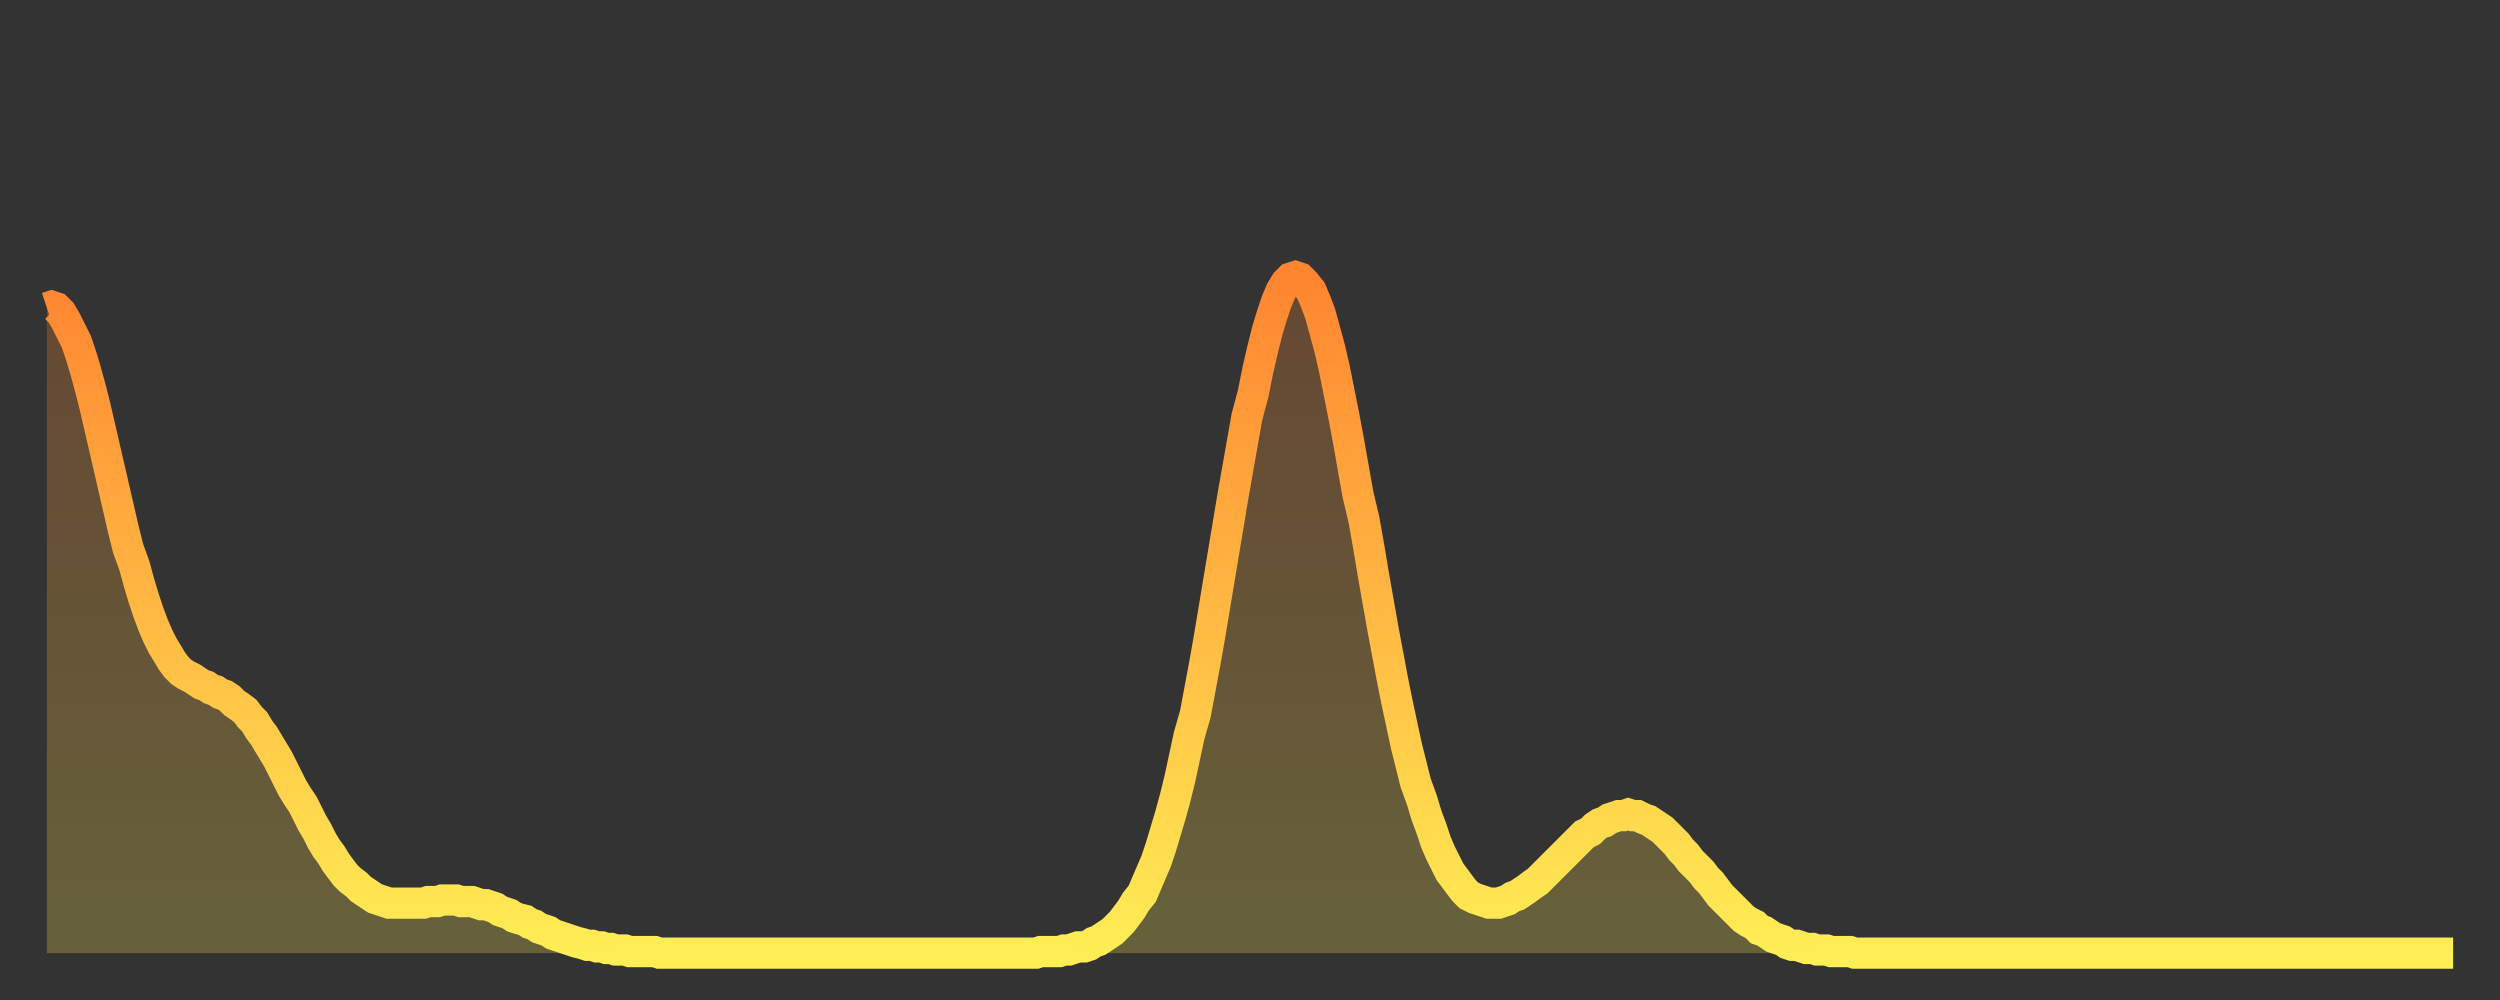
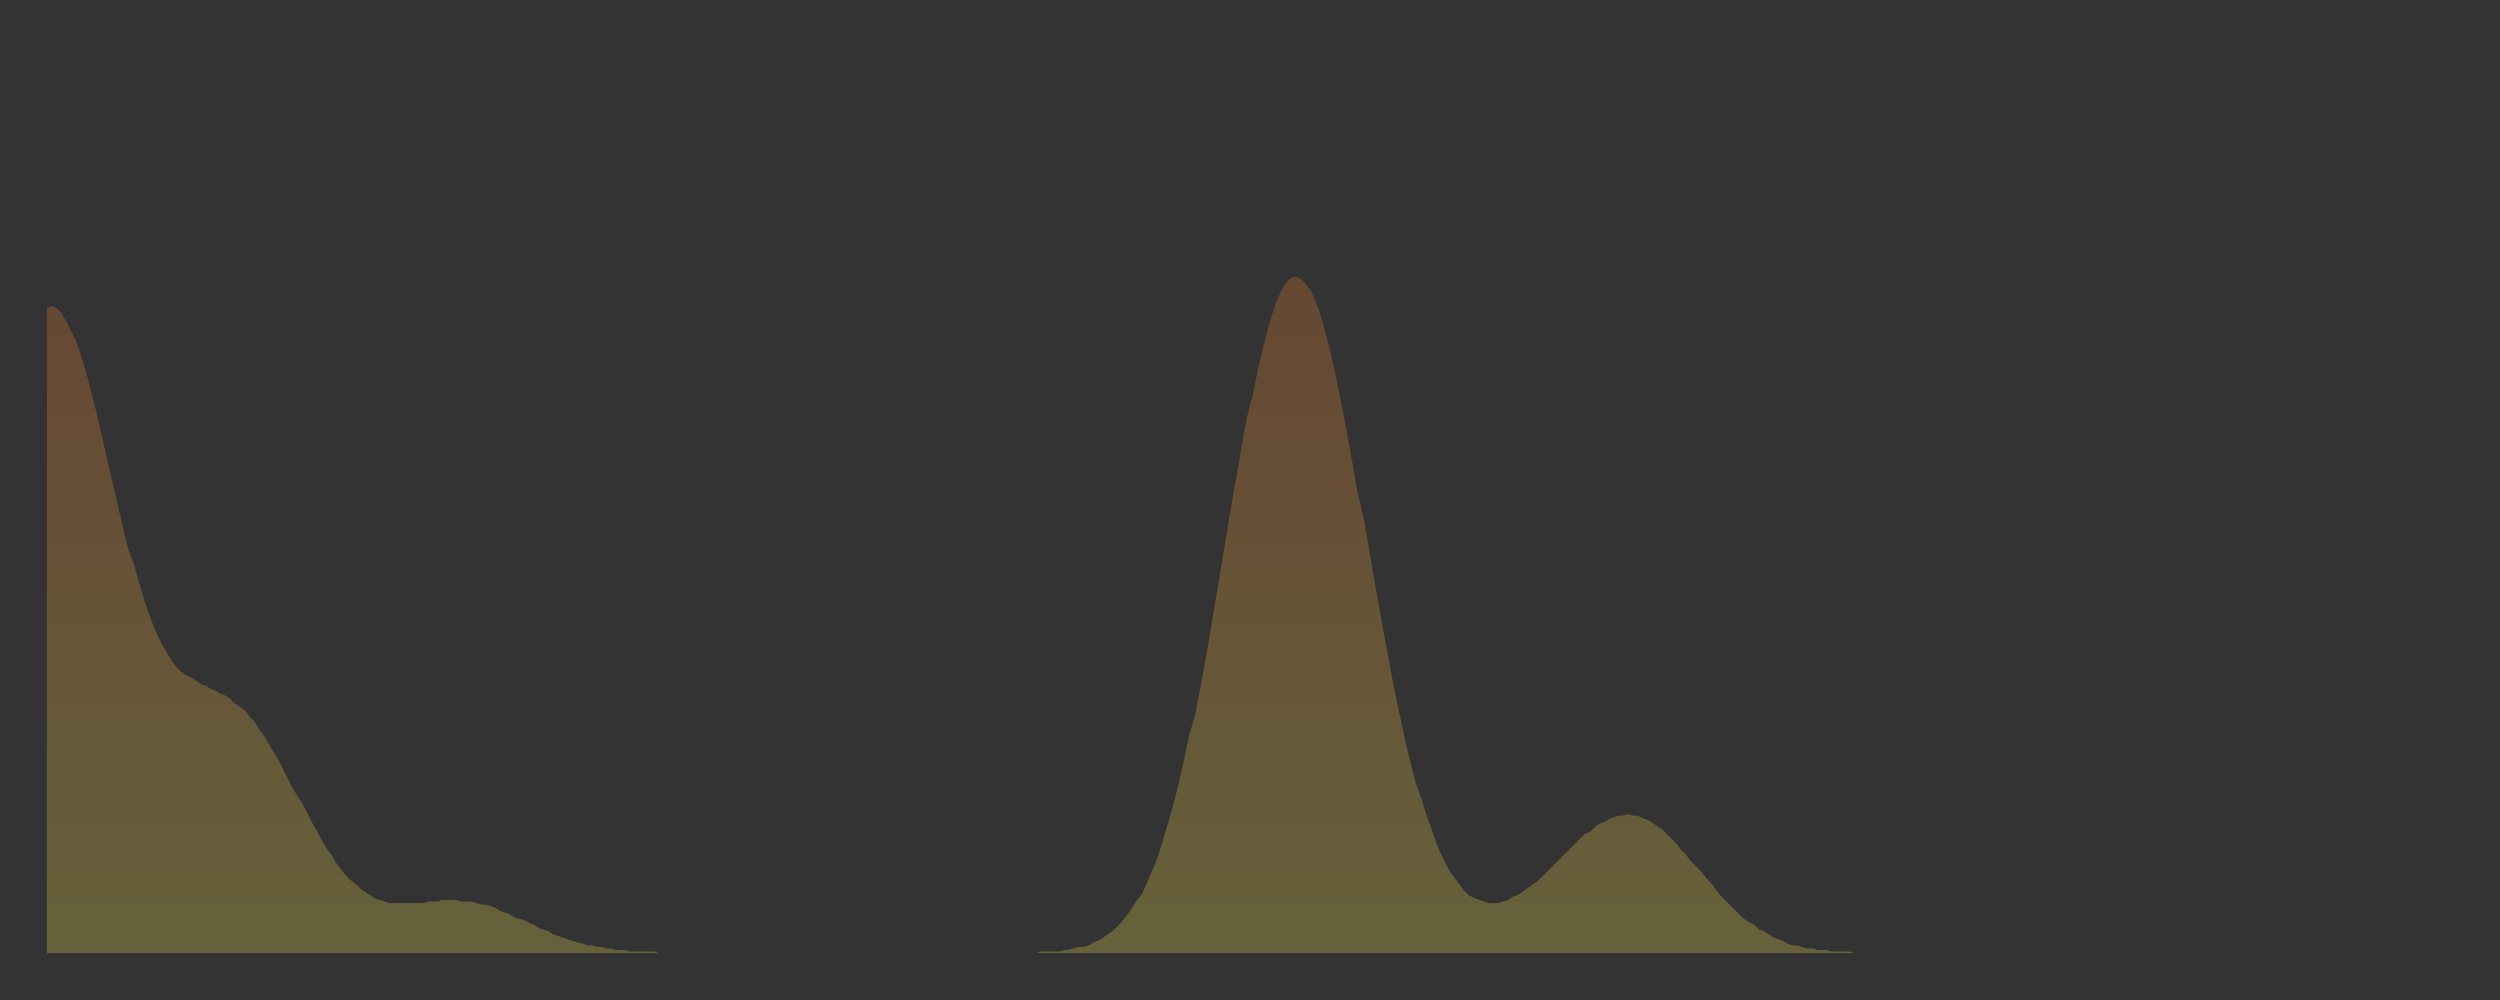
<svg xmlns="http://www.w3.org/2000/svg" baseProfile="full" height="64" version="1.1" width="160">
  <rect width="100%" height="100%" fill="#333333" stroke="none" />
  <defs>
    <linearGradient id="id56448" x1="0" x2="0" y1="0" y2="1">
      <stop offset="0%" stop-color="#ff8531" />
      <stop offset="50%" stop-color="#ffb943" />
      <stop offset="100%" stop-color="#ffee55" />
    </linearGradient>
  </defs>
  <g transform="translate(3,3)">
    <g>
-       <path d="M 0.0 16.7 0.3 16.6 0.6 16.7 0.9 17.0 1.2 17.5 1.5 18.1 1.9 18.9 2.2 19.8 2.5 20.8 2.8 21.9 3.1 23.1 3.4 24.4 3.7 25.7 4.0 27.0 4.3 28.3 4.6 29.6 4.9 30.9 5.2 32.1 5.6 33.2 5.9 34.3 6.2 35.3 6.5 36.2 6.8 37.0 7.1 37.7 7.4 38.3 7.7 38.8 8.0 39.3 8.3 39.7 8.6 40.0 8.9 40.2 9.3 40.4 9.6 40.6 9.9 40.8 10.2 40.9 10.5 41.1 10.8 41.2 11.1 41.4 11.4 41.5 11.7 41.7 12.0 42.0 12.3 42.2 12.7 42.5 13.0 42.9 13.3 43.2 13.6 43.7 13.9 44.1 14.2 44.6 14.5 45.1 14.8 45.6 15.1 46.2 15.4 46.8 15.7 47.4 16.0 47.9 16.4 48.5 16.7 49.1 17.0 49.7 17.3 50.2 17.6 50.8 17.9 51.3 18.2 51.7 18.5 52.2 18.8 52.6 19.1 53.0 19.4 53.3 19.8 53.6 20.1 53.9 20.4 54.1 20.7 54.3 21.0 54.5 21.3 54.6 21.6 54.7 21.9 54.8 22.2 54.8 22.5 54.8 22.8 54.8 23.1 54.8 23.5 54.8 23.8 54.8 24.1 54.8 24.4 54.7 24.7 54.7 25.0 54.7 25.3 54.6 25.6 54.6 25.9 54.6 26.2 54.6 26.5 54.7 26.8 54.7 27.2 54.7 27.5 54.8 27.8 54.9 28.1 54.9 28.4 55.0 28.7 55.1 29.0 55.3 29.3 55.4 29.6 55.5 29.9 55.7 30.2 55.8 30.6 55.9 30.9 56.1 31.2 56.2 31.5 56.4 31.8 56.5 32.1 56.6 32.4 56.8 32.7 56.9 33.0 57.0 33.3 57.1 33.6 57.2 33.9 57.3 34.3 57.4 34.6 57.5 34.9 57.5 35.2 57.6 35.5 57.6 35.8 57.7 36.1 57.7 36.4 57.8 36.7 57.8 37.0 57.8 37.3 57.9 37.7 57.9 38.0 57.9 38.3 57.9 38.6 57.9 38.9 57.9 39.2 58.0 39.5 58.0 39.8 58.0 40.1 58.0 40.4 58.0 40.7 58.0 41.0 58.0 41.4 58.0 41.7 58.0 42.0 58.0 42.3 58.0 42.6 58.0 42.9 58.0 43.2 58.0 43.5 58.0 43.8 58.0 44.1 58.0 44.4 58.0 44.7 58.0 45.1 58.0 45.4 58.0 45.7 58.0 46.0 58.0 46.3 58.0 46.6 58.0 46.9 58.0 47.2 58.0 47.5 58.0 47.8 58.0 48.1 58.0 48.5 58.0 48.8 58.0 49.1 58.0 49.4 58.0 49.7 58.0 50.0 58.0 50.3 58.0 50.6 58.0 50.9 58.0 51.2 58.0 51.5 58.0 51.8 58.0 52.2 58.0 52.5 58.0 52.8 58.0 53.1 58.0 53.4 58.0 53.7 58.0 54.0 58.0 54.3 58.0 54.6 58.0 54.9 58.0 55.2 58.0 55.6 58.0 55.9 58.0 56.2 58.0 56.5 58.0 56.8 58.0 57.1 58.0 57.4 58.0 57.7 58.0 58.0 58.0 58.3 58.0 58.6 58.0 58.9 58.0 59.3 58.0 59.6 58.0 59.9 58.0 60.2 58.0 60.5 58.0 60.8 58.0 61.1 58.0 61.4 58.0 61.7 58.0 62.0 58.0 62.3 58.0 62.6 58.0 63.0 58.0 63.3 58.0 63.6 57.9 63.9 57.9 64.2 57.9 64.5 57.9 64.8 57.9 65.1 57.8 65.4 57.8 65.7 57.7 66.0 57.6 66.4 57.6 66.7 57.5 67.0 57.3 67.3 57.2 67.6 57.0 67.9 56.8 68.2 56.6 68.5 56.3 68.8 56.0 69.1 55.6 69.4 55.2 69.7 54.7 70.1 54.2 70.4 53.5 70.7 52.8 71.0 52.1 71.3 51.2 71.6 50.2 71.9 49.2 72.2 48.1 72.5 46.9 72.8 45.5 73.1 44.1 73.5 42.7 73.8 41.1 74.1 39.5 74.4 37.8 74.7 36.0 75.0 34.2 75.3 32.4 75.6 30.6 75.9 28.8 76.2 27.1 76.5 25.4 76.8 23.7 77.2 22.2 77.5 20.7 77.8 19.4 78.1 18.2 78.4 17.2 78.7 16.3 79.0 15.6 79.3 15.1 79.6 14.8 79.9 14.7 80.2 14.8 80.5 15.1 80.9 15.6 81.2 16.3 81.5 17.1 81.8 18.2 82.1 19.3 82.4 20.6 82.7 22.1 83.0 23.6 83.3 25.2 83.6 26.9 83.9 28.6 84.3 30.3 84.6 32.0 84.9 33.8 85.2 35.5 85.5 37.2 85.8 38.8 86.1 40.4 86.4 41.9 86.7 43.3 87.0 44.7 87.3 45.9 87.6 47.1 88.0 48.2 88.3 49.2 88.6 50.0 88.9 50.9 89.2 51.6 89.5 52.2 89.8 52.8 90.1 53.2 90.4 53.6 90.7 54.0 91.0 54.3 91.4 54.5 91.7 54.6 92.0 54.7 92.3 54.8 92.6 54.8 92.9 54.8 93.2 54.7 93.5 54.6 93.8 54.4 94.1 54.3 94.4 54.1 94.7 53.9 95.1 53.6 95.4 53.4 95.7 53.1 96.0 52.8 96.3 52.5 96.6 52.2 96.9 51.9 97.2 51.6 97.5 51.3 97.8 51.0 98.1 50.7 98.4 50.4 98.8 50.2 99.1 49.9 99.4 49.7 99.7 49.6 100.0 49.4 100.3 49.3 100.6 49.2 100.9 49.2 101.2 49.1 101.5 49.2 101.8 49.2 102.2 49.4 102.5 49.5 102.8 49.7 103.1 49.9 103.4 50.1 103.7 50.4 104.0 50.7 104.3 51.0 104.6 51.4 104.9 51.7 105.2 52.1 105.5 52.4 105.9 52.8 106.2 53.2 106.5 53.5 106.8 53.9 107.1 54.3 107.4 54.6 107.7 54.9 108.0 55.2 108.3 55.5 108.6 55.8 108.9 56.0 109.3 56.2 109.6 56.5 109.9 56.6 110.2 56.8 110.5 57.0 110.8 57.1 111.1 57.2 111.4 57.4 111.7 57.5 112.0 57.5 112.3 57.6 112.6 57.7 113.0 57.7 113.3 57.8 113.6 57.8 113.9 57.8 114.2 57.9 114.5 57.9 114.8 57.9 115.1 57.9 115.4 57.9 115.7 58.0 116.0 58.0 116.3 58.0 116.7 58.0 117.0 58.0 117.3 58.0 117.6 58.0 117.9 58.0 118.2 58.0 118.5 58.0 118.8 58.0 119.1 58.0 119.4 58.0 119.7 58.0 120.1 58.0 120.4 58.0 120.7 58.0 121.0 58.0 121.3 58.0 121.6 58.0 121.9 58.0 122.2 58.0 122.5 58.0 122.8 58.0 123.1 58.0 123.4 58.0 123.8 58.0 124.1 58.0 124.4 58.0 124.7 58.0 125.0 58.0 125.3 58.0 125.6 58.0 125.9 58.0 126.2 58.0 126.5 58.0 126.8 58.0 127.2 58.0 127.5 58.0 127.8 58.0 128.1 58.0 128.4 58.0 128.7 58.0 129.0 58.0 129.3 58.0 129.6 58.0 129.9 58.0 130.2 58.0 130.5 58.0 130.9 58.0 131.2 58.0 131.5 58.0 131.8 58.0 132.1 58.0 132.4 58.0 132.7 58.0 133.0 58.0 133.3 58.0 133.6 58.0 133.9 58.0 134.2 58.0 134.6 58.0 134.9 58.0 135.2 58.0 135.5 58.0 135.8 58.0 136.1 58.0 136.4 58.0 136.7 58.0 137.0 58.0 137.3 58.0 137.6 58.0 138.0 58.0 138.3 58.0 138.6 58.0 138.9 58.0 139.2 58.0 139.5 58.0 139.8 58.0 140.1 58.0 140.4 58.0 140.7 58.0 141.0 58.0 141.3 58.0 141.7 58.0 142.0 58.0 142.3 58.0 142.6 58.0 142.9 58.0 143.2 58.0 143.5 58.0 143.8 58.0 144.1 58.0 144.4 58.0 144.7 58.0 145.1 58.0 145.4 58.0 145.7 58.0 146.0 58.0 146.3 58.0 146.6 58.0 146.9 58.0 147.2 58.0 147.5 58.0 147.8 58.0 148.1 58.0 148.4 58.0 148.8 58.0 149.1 58.0 149.4 58.0 149.7 58.0 150.0 58.0 150.3 58.0 150.6 58.0 150.9 58.0 151.2 58.0 151.5 58.0 151.8 58.0 152.1 58.0 152.5 58.0 152.8 58.0 153.1 58.0 153.4 58.0 153.7 58.0 154.0 58.0" fill="none" id="graph-curve" opacity="1" stroke="url(#id56448)" stroke-width="2" />
      <path d="M 0 58 L 0.0 16.7 0.3 16.6 0.6 16.7 0.9 17.0 1.2 17.5 1.5 18.1 1.9 18.9 2.2 19.8 2.5 20.8 2.8 21.9 3.1 23.1 3.4 24.4 3.7 25.7 4.0 27.0 4.3 28.3 4.6 29.6 4.9 30.9 5.2 32.1 5.6 33.2 5.9 34.3 6.2 35.3 6.5 36.2 6.8 37.0 7.1 37.7 7.4 38.3 7.7 38.8 8.0 39.3 8.3 39.7 8.6 40.0 8.9 40.2 9.3 40.4 9.6 40.6 9.9 40.8 10.2 40.9 10.5 41.1 10.8 41.2 11.1 41.4 11.4 41.5 11.7 41.7 12.0 42.0 12.3 42.2 12.7 42.5 13.0 42.9 13.3 43.2 13.6 43.7 13.9 44.1 14.2 44.6 14.5 45.1 14.8 45.6 15.1 46.2 15.4 46.8 15.7 47.4 16.0 47.9 16.4 48.5 16.7 49.1 17.0 49.7 17.3 50.2 17.6 50.8 17.9 51.3 18.2 51.7 18.5 52.2 18.8 52.6 19.1 53.0 19.4 53.3 19.8 53.6 20.1 53.9 20.4 54.1 20.7 54.3 21.0 54.5 21.3 54.6 21.6 54.7 21.9 54.8 22.2 54.8 22.5 54.8 22.8 54.8 23.1 54.8 23.5 54.8 23.8 54.8 24.1 54.8 24.4 54.7 24.7 54.7 25.0 54.7 25.3 54.6 25.6 54.6 25.9 54.6 26.2 54.6 26.5 54.7 26.8 54.7 27.2 54.7 27.5 54.8 27.8 54.9 28.1 54.9 28.4 55.0 28.7 55.1 29.0 55.3 29.3 55.4 29.6 55.5 29.9 55.7 30.2 55.8 30.6 55.9 30.9 56.1 31.2 56.2 31.5 56.4 31.8 56.5 32.1 56.6 32.4 56.8 32.7 56.9 33.0 57.0 33.3 57.1 33.6 57.2 33.9 57.3 34.3 57.4 34.6 57.5 34.9 57.5 35.2 57.6 35.5 57.6 35.8 57.7 36.1 57.7 36.4 57.8 36.7 57.8 37.0 57.8 37.3 57.9 37.7 57.9 38.0 57.9 38.3 57.9 38.6 57.9 38.9 57.9 39.2 58.0 39.5 58.0 39.8 58.0 40.1 58.0 40.4 58.0 40.7 58.0 41.0 58.0 41.4 58.0 41.7 58.0 42.0 58.0 42.3 58.0 42.6 58.0 42.9 58.0 43.2 58.0 43.5 58.0 43.8 58.0 44.1 58.0 44.4 58.0 44.7 58.0 45.1 58.0 45.4 58.0 45.7 58.0 46.0 58.0 46.3 58.0 46.6 58.0 46.9 58.0 47.2 58.0 47.5 58.0 47.8 58.0 48.1 58.0 48.5 58.0 48.8 58.0 49.1 58.0 49.4 58.0 49.7 58.0 50.0 58.0 50.3 58.0 50.6 58.0 50.9 58.0 51.2 58.0 51.5 58.0 51.8 58.0 52.2 58.0 52.5 58.0 52.8 58.0 53.1 58.0 53.4 58.0 53.7 58.0 54.0 58.0 54.3 58.0 54.6 58.0 54.9 58.0 55.2 58.0 55.6 58.0 55.9 58.0 56.2 58.0 56.5 58.0 56.8 58.0 57.1 58.0 57.4 58.0 57.7 58.0 58.0 58.0 58.3 58.0 58.6 58.0 58.9 58.0 59.3 58.0 59.6 58.0 59.9 58.0 60.2 58.0 60.5 58.0 60.8 58.0 61.1 58.0 61.4 58.0 61.7 58.0 62.0 58.0 62.3 58.0 62.6 58.0 63.0 58.0 63.3 58.0 63.6 57.9 63.9 57.9 64.2 57.9 64.5 57.9 64.8 57.9 65.1 57.8 65.4 57.8 65.7 57.7 66.0 57.6 66.4 57.6 66.7 57.5 67.0 57.3 67.3 57.2 67.6 57.0 67.9 56.8 68.2 56.6 68.5 56.3 68.8 56.0 69.1 55.6 69.4 55.2 69.7 54.7 70.1 54.2 70.4 53.5 70.7 52.8 71.0 52.1 71.3 51.2 71.6 50.2 71.9 49.2 72.2 48.1 72.5 46.9 72.8 45.5 73.1 44.1 73.5 42.7 73.8 41.1 74.1 39.5 74.4 37.8 74.7 36.0 75.0 34.2 75.3 32.4 75.6 30.6 75.9 28.8 76.2 27.1 76.5 25.4 76.8 23.7 77.2 22.2 77.5 20.7 77.8 19.4 78.1 18.2 78.4 17.2 78.7 16.3 79.0 15.6 79.3 15.1 79.6 14.8 79.9 14.7 80.2 14.8 80.5 15.1 80.9 15.6 81.2 16.3 81.5 17.1 81.8 18.2 82.1 19.3 82.4 20.6 82.7 22.1 83.0 23.6 83.3 25.2 83.6 26.9 83.9 28.6 84.3 30.3 84.6 32.0 84.9 33.8 85.2 35.5 85.5 37.2 85.8 38.8 86.1 40.4 86.4 41.9 86.7 43.3 87.0 44.7 87.3 45.9 87.6 47.1 88.0 48.2 88.3 49.2 88.6 50.0 88.9 50.9 89.2 51.6 89.5 52.2 89.8 52.8 90.1 53.2 90.4 53.6 90.7 54.0 91.0 54.3 91.4 54.5 91.7 54.6 92.0 54.7 92.3 54.8 92.6 54.8 92.9 54.8 93.2 54.7 93.5 54.6 93.8 54.4 94.1 54.3 94.4 54.1 94.7 53.9 95.1 53.6 95.4 53.4 95.7 53.1 96.0 52.8 96.3 52.5 96.6 52.2 96.9 51.9 97.2 51.6 97.5 51.3 97.8 51.0 98.1 50.7 98.4 50.4 98.8 50.2 99.1 49.9 99.4 49.7 99.7 49.6 100.0 49.4 100.3 49.3 100.6 49.2 100.9 49.2 101.2 49.1 101.5 49.2 101.8 49.2 102.2 49.4 102.5 49.5 102.8 49.7 103.1 49.9 103.4 50.1 103.7 50.4 104.0 50.7 104.3 51.0 104.6 51.4 104.9 51.7 105.2 52.1 105.5 52.4 105.9 52.8 106.2 53.2 106.5 53.5 106.8 53.9 107.1 54.3 107.4 54.6 107.7 54.9 108.0 55.2 108.3 55.5 108.6 55.8 108.9 56.0 109.3 56.2 109.6 56.5 109.9 56.6 110.2 56.8 110.5 57.0 110.8 57.1 111.1 57.2 111.4 57.4 111.7 57.5 112.0 57.5 112.3 57.6 112.6 57.7 113.0 57.7 113.3 57.8 113.6 57.8 113.9 57.8 114.2 57.9 114.5 57.9 114.8 57.9 115.1 57.9 115.4 57.9 115.7 58.0 116.0 58.0 116.3 58.0 116.7 58.0 117.0 58.0 117.3 58.0 117.6 58.0 117.9 58.0 118.2 58.0 118.5 58.0 118.8 58.0 119.1 58.0 119.4 58.0 119.7 58.0 120.1 58.0 120.4 58.0 120.7 58.0 121.0 58.0 121.3 58.0 121.6 58.0 121.9 58.0 122.2 58.0 122.5 58.0 122.8 58.0 123.1 58.0 123.4 58.0 123.8 58.0 124.1 58.0 124.4 58.0 124.7 58.0 125.0 58.0 125.3 58.0 125.6 58.0 125.9 58.0 126.2 58.0 126.5 58.0 126.8 58.0 127.2 58.0 127.5 58.0 127.8 58.0 128.1 58.0 128.4 58.0 128.7 58.0 129.0 58.0 129.3 58.0 129.6 58.0 129.9 58.0 130.2 58.0 130.5 58.0 130.9 58.0 131.2 58.0 131.5 58.0 131.8 58.0 132.1 58.0 132.4 58.0 132.7 58.0 133.0 58.0 133.3 58.0 133.6 58.0 133.9 58.0 134.2 58.0 134.6 58.0 134.9 58.0 135.2 58.0 135.5 58.0 135.8 58.0 136.1 58.0 136.4 58.0 136.7 58.0 137.0 58.0 137.3 58.0 137.6 58.0 138.0 58.0 138.3 58.0 138.6 58.0 138.9 58.0 139.2 58.0 139.5 58.0 139.8 58.0 140.1 58.0 140.4 58.0 140.7 58.0 141.0 58.0 141.3 58.0 141.7 58.0 142.0 58.0 142.3 58.0 142.6 58.0 142.9 58.0 143.2 58.0 143.5 58.0 143.8 58.0 144.1 58.0 144.4 58.0 144.7 58.0 145.1 58.0 145.4 58.0 145.7 58.0 146.0 58.0 146.3 58.0 146.6 58.0 146.9 58.0 147.2 58.0 147.5 58.0 147.8 58.0 148.1 58.0 148.4 58.0 148.8 58.0 149.1 58.0 149.4 58.0 149.7 58.0 150.0 58.0 150.3 58.0 150.6 58.0 150.9 58.0 151.2 58.0 151.5 58.0 151.8 58.0 152.1 58.0 152.5 58.0 152.8 58.0 153.1 58.0 153.4 58.0 153.7 58.0 154.0 58.0 154 58" fill="url(#id56448)" fill-opacity=".25" id="graph-shadow" />
    </g>
  </g>
</svg>